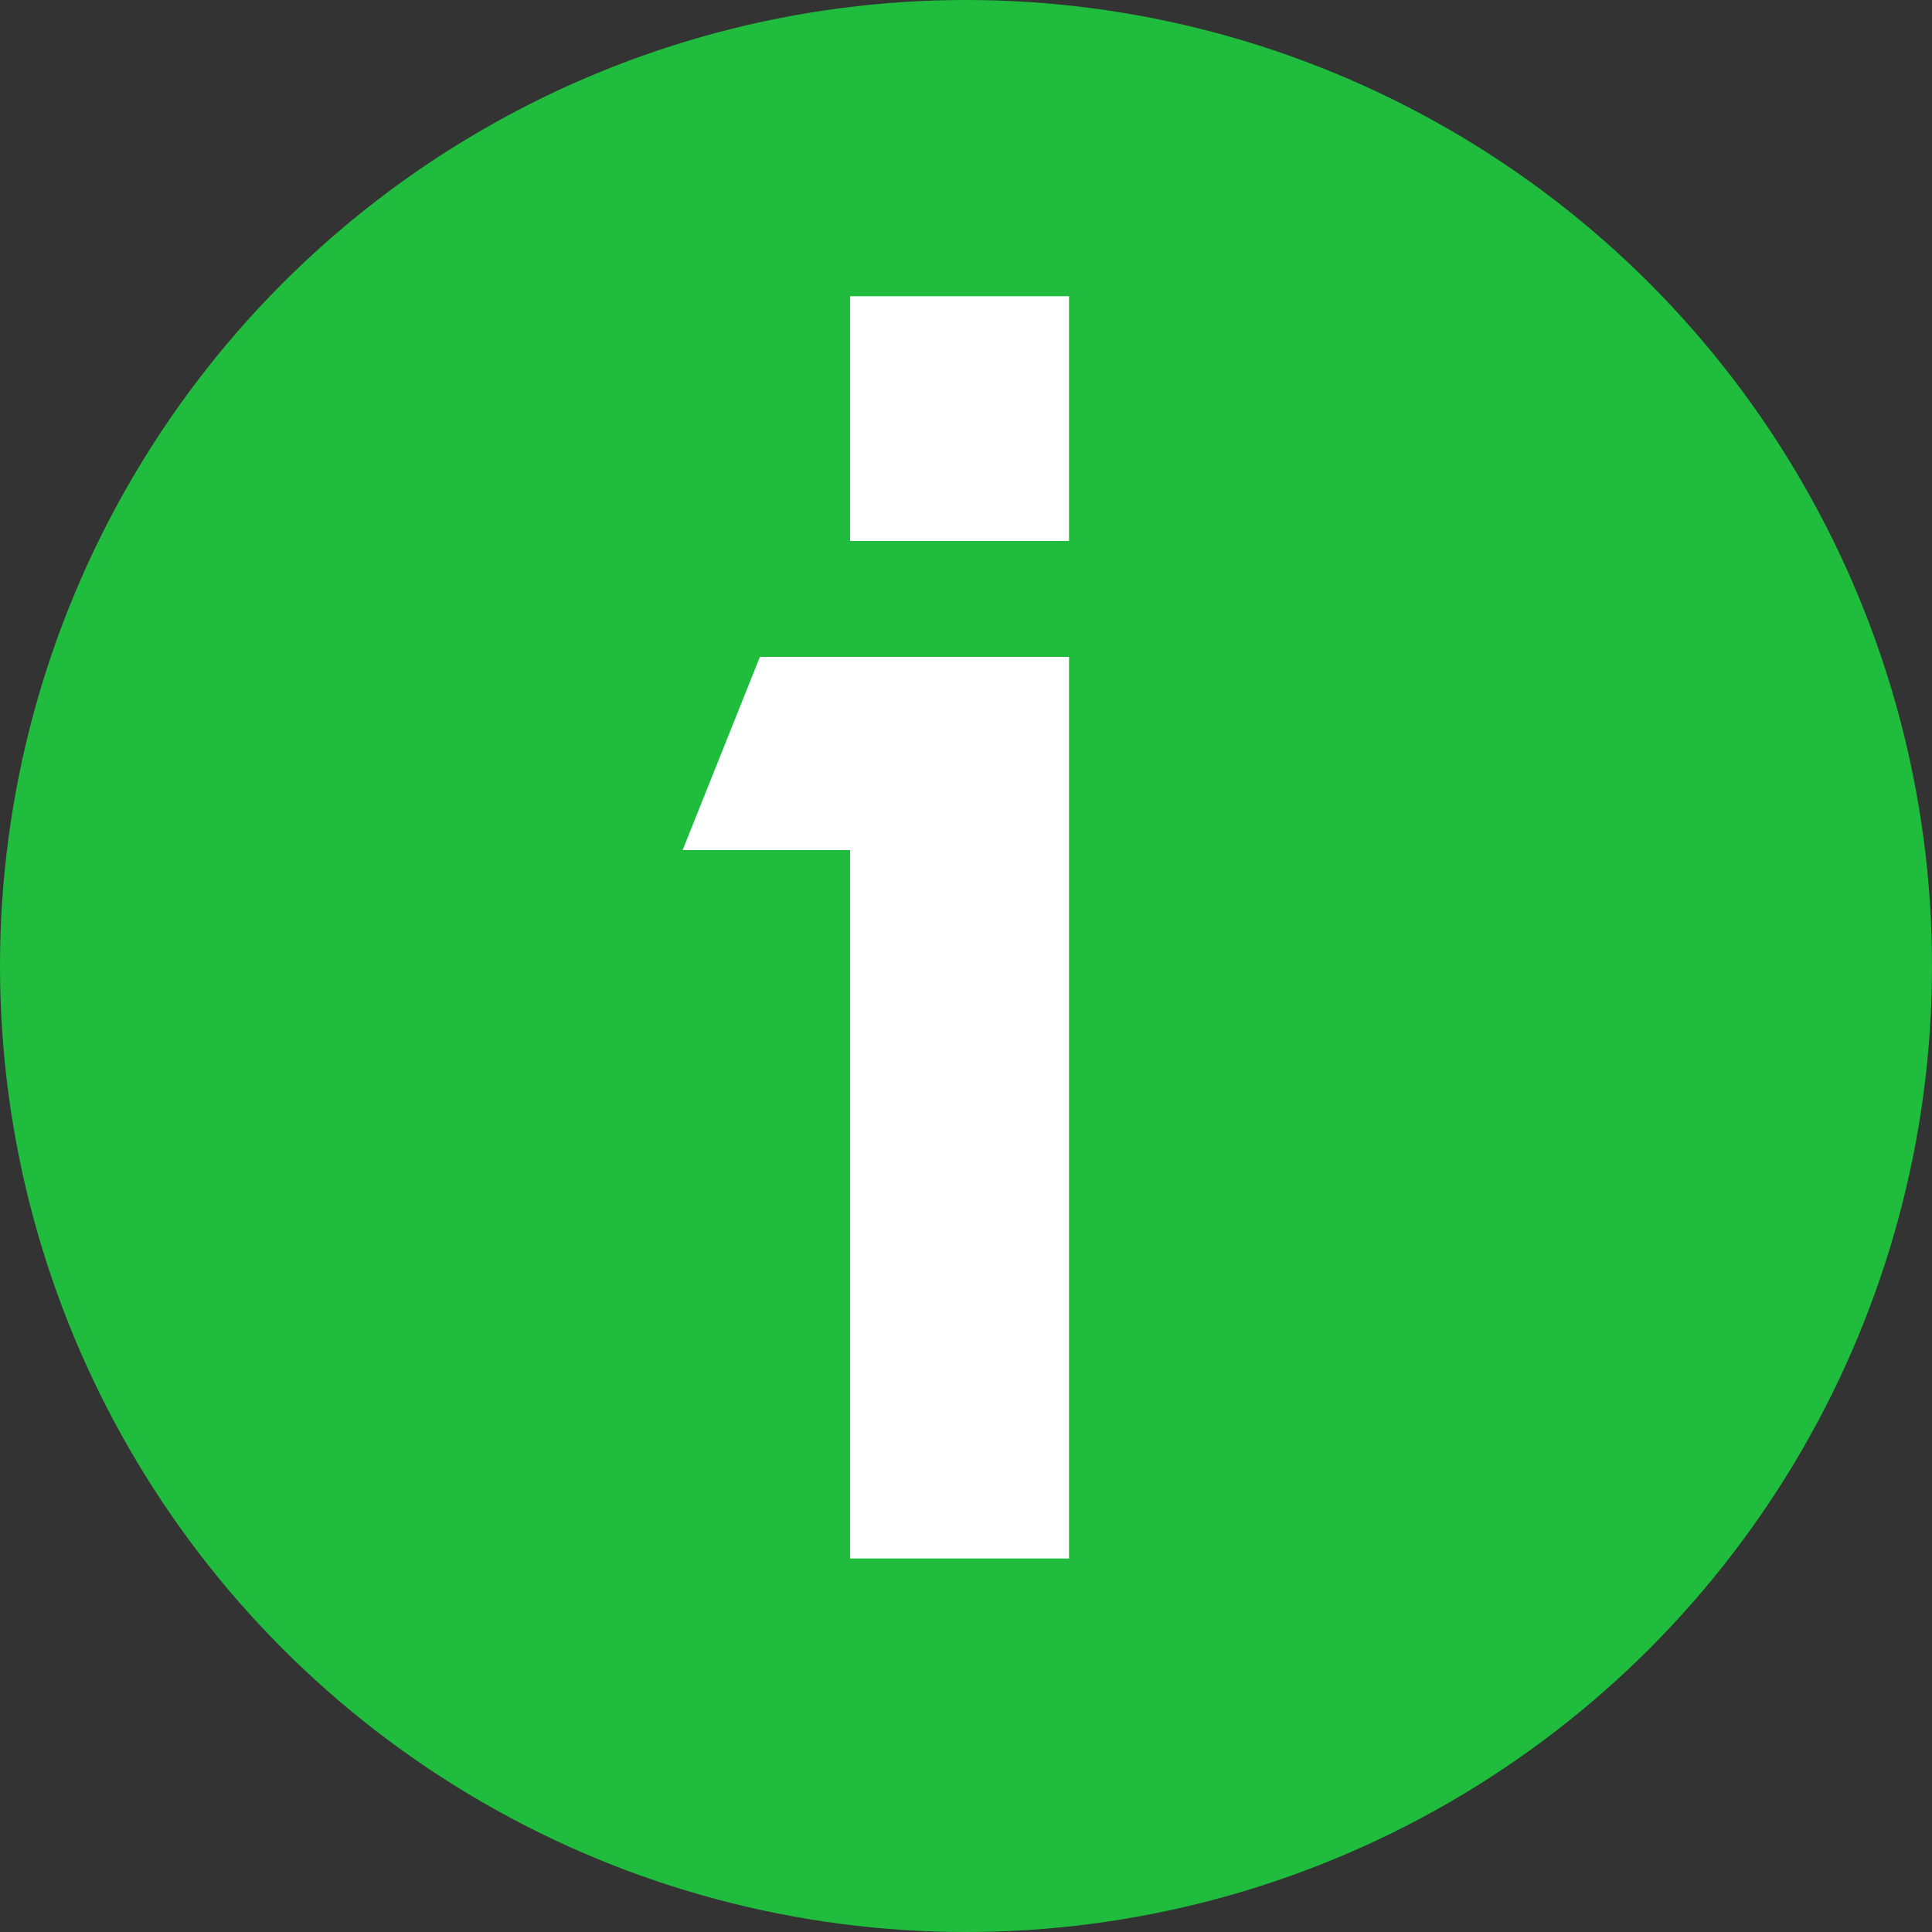
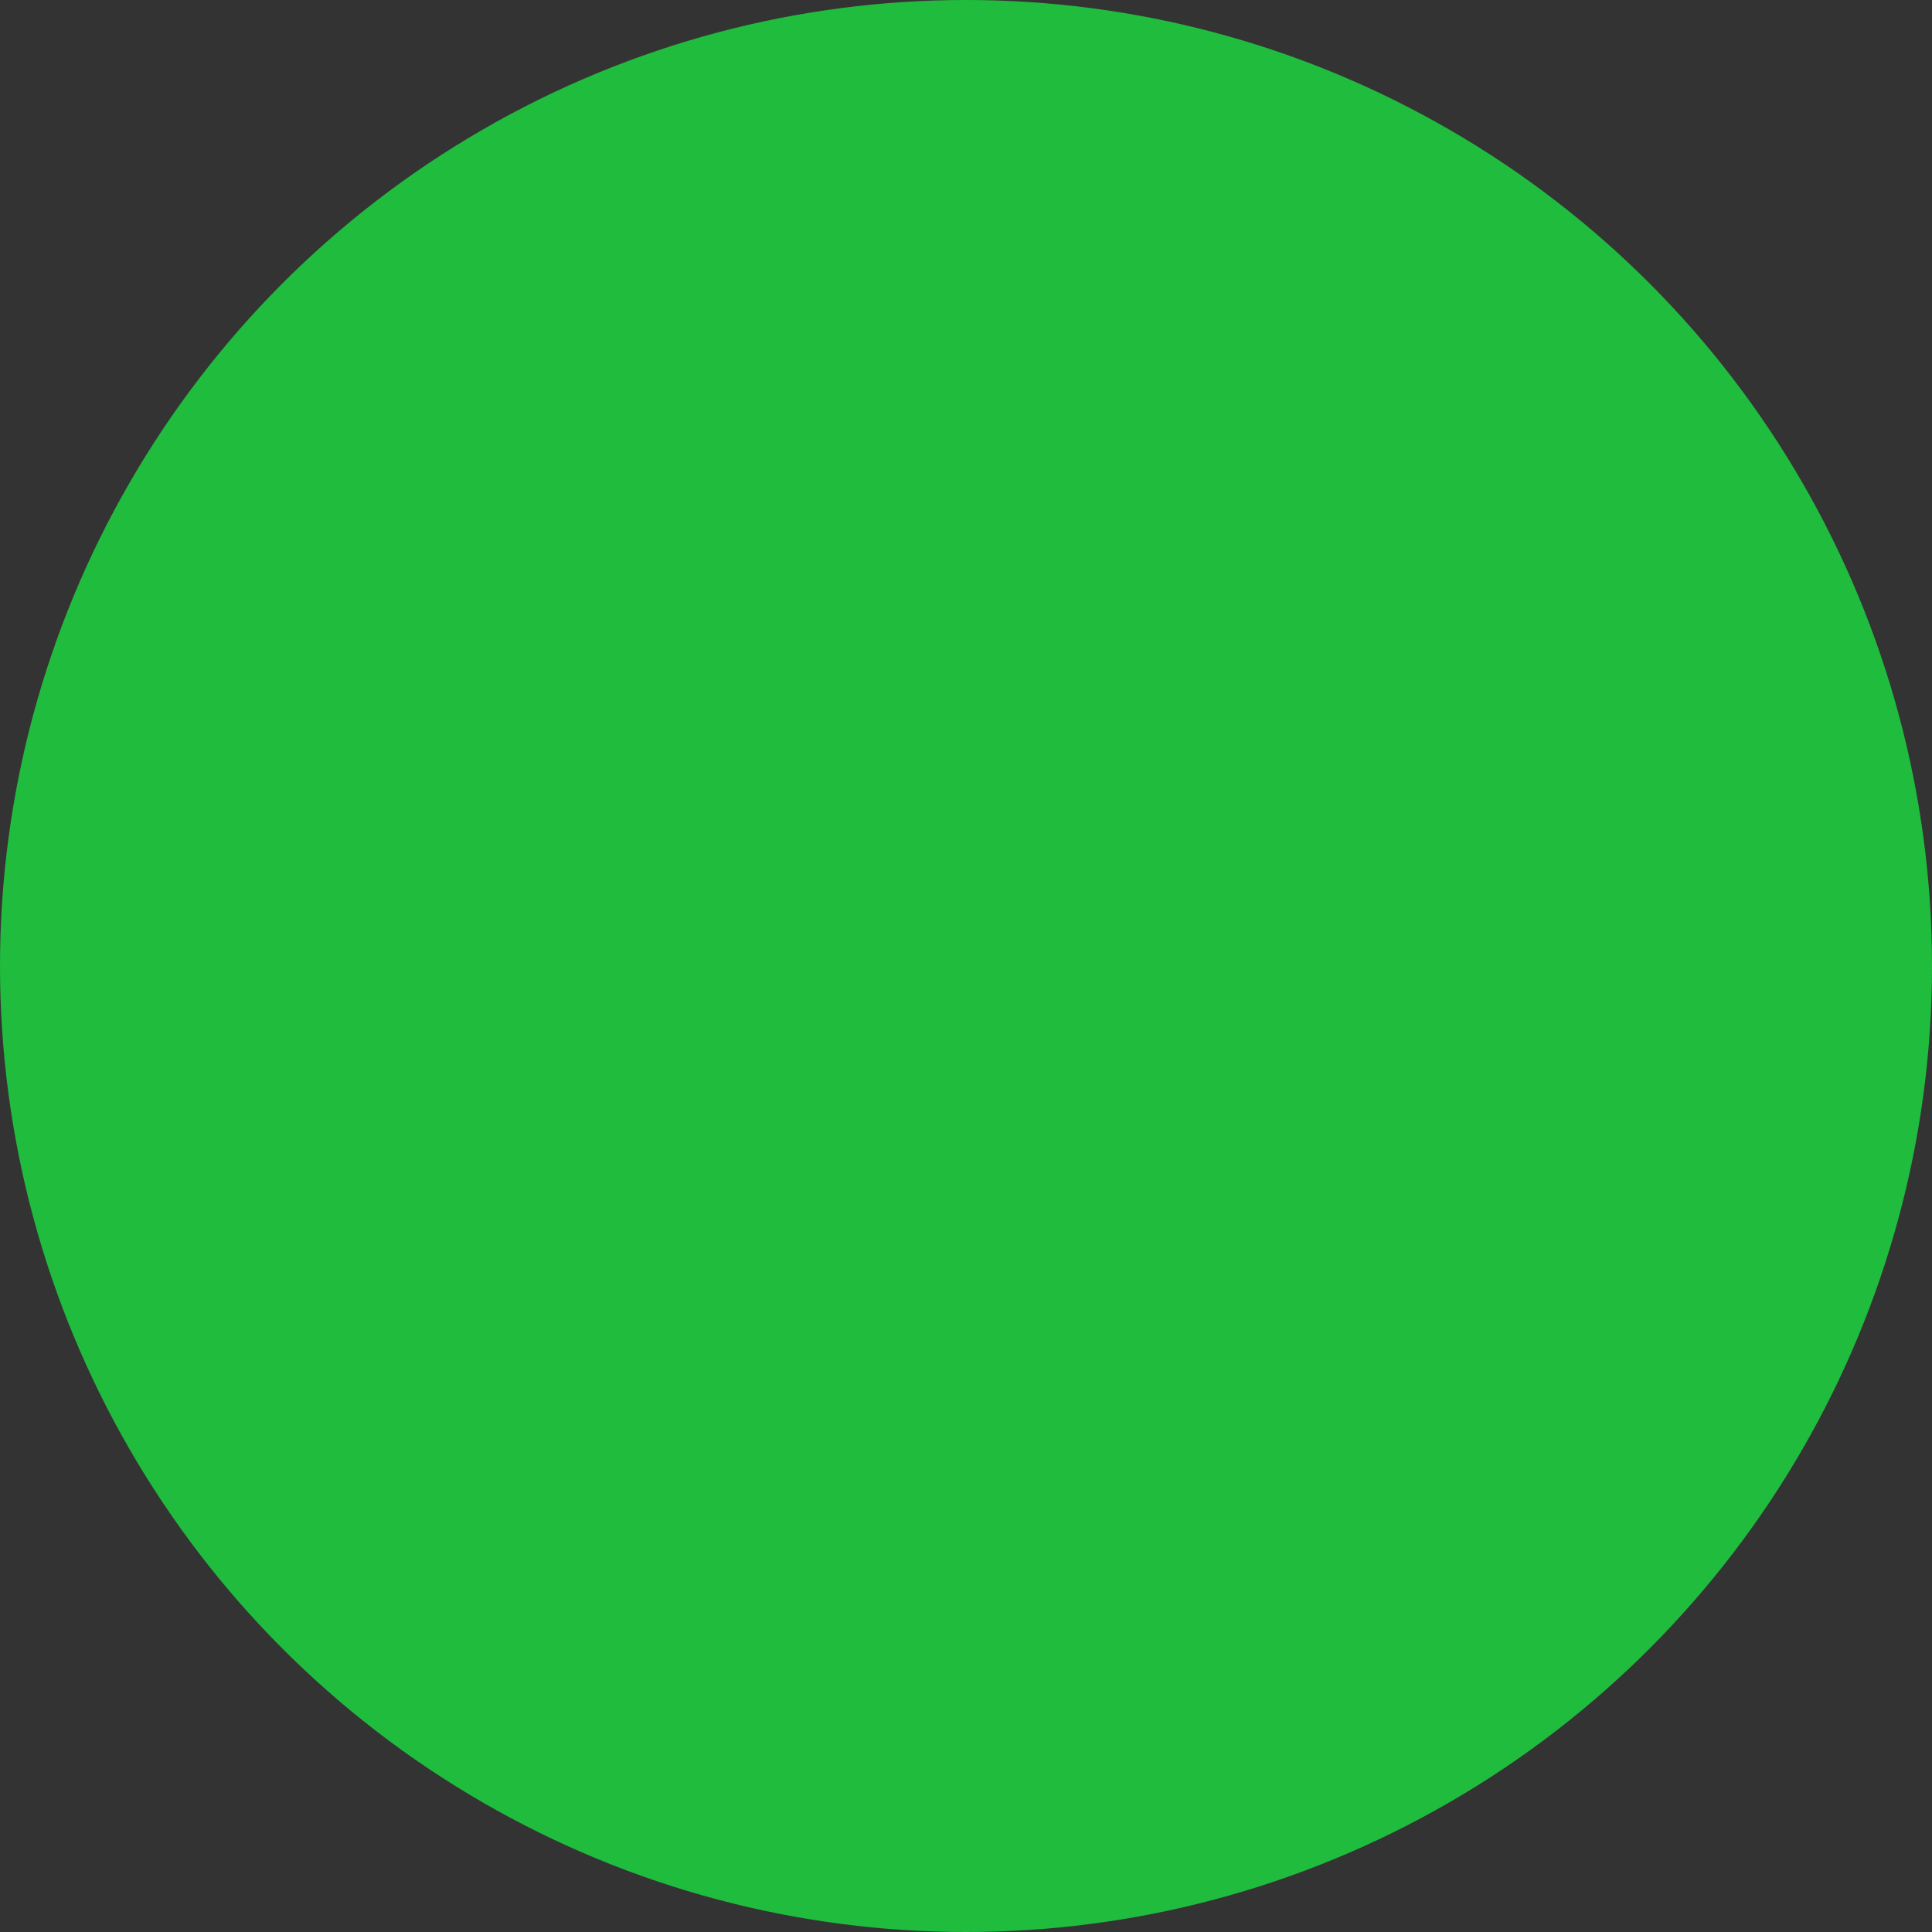
<svg xmlns="http://www.w3.org/2000/svg" version="1.1" id="Слой_1" x="0px" y="0px" width="15px" height="15px" viewBox="0 0 15 15" style="enable-background:new 0 0 15 15;" xml:space="preserve">
  <rect x="0" y="0" width="15" height="15" fill="#333333" stroke="none" />
  <style type="text/css"> .st0{fill:#20BC3E;} .st1{fill:#FFFFFF;} </style>
  <circle class="st0" cx="7.5" cy="7.5" r="7.5" />
-   <path class="st1" d="M6.6,4.2h1.7V2.3H6.6V4.2z M6.6,12.1h1.7v-7H5.9L5.3,6.6h1.3C6.6,6.6,6.6,12.1,6.6,12.1z" />
</svg>